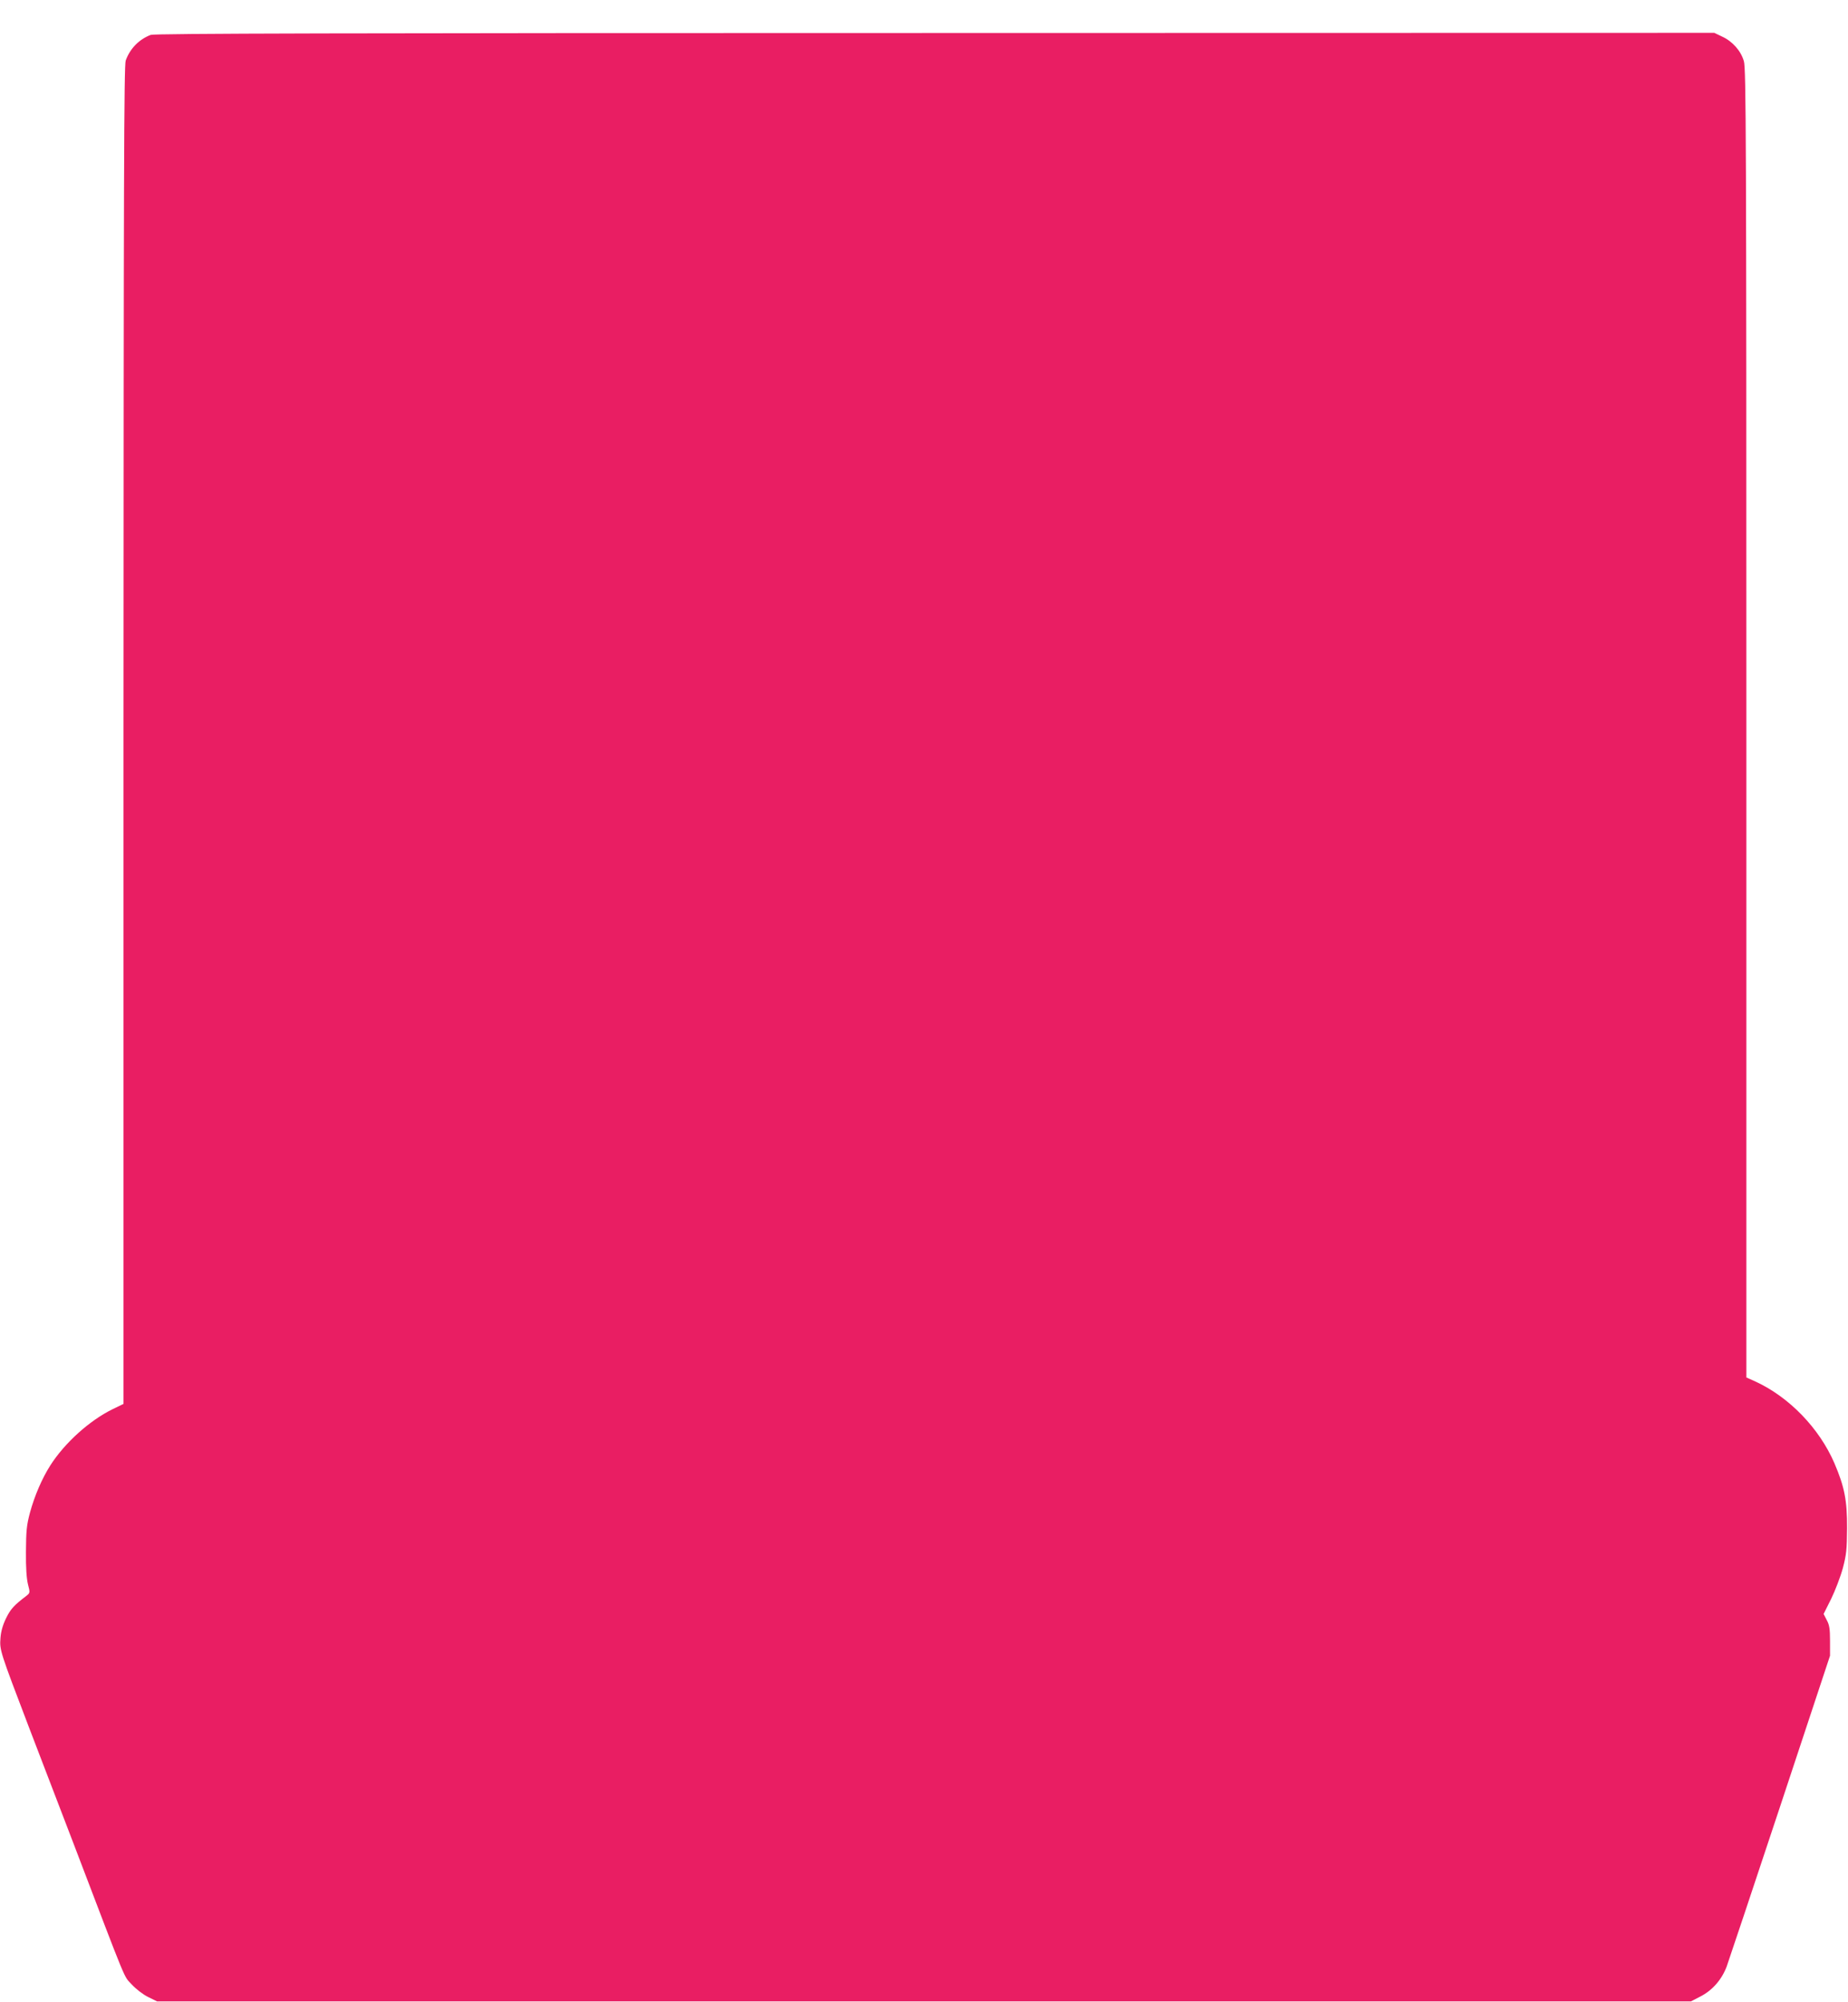
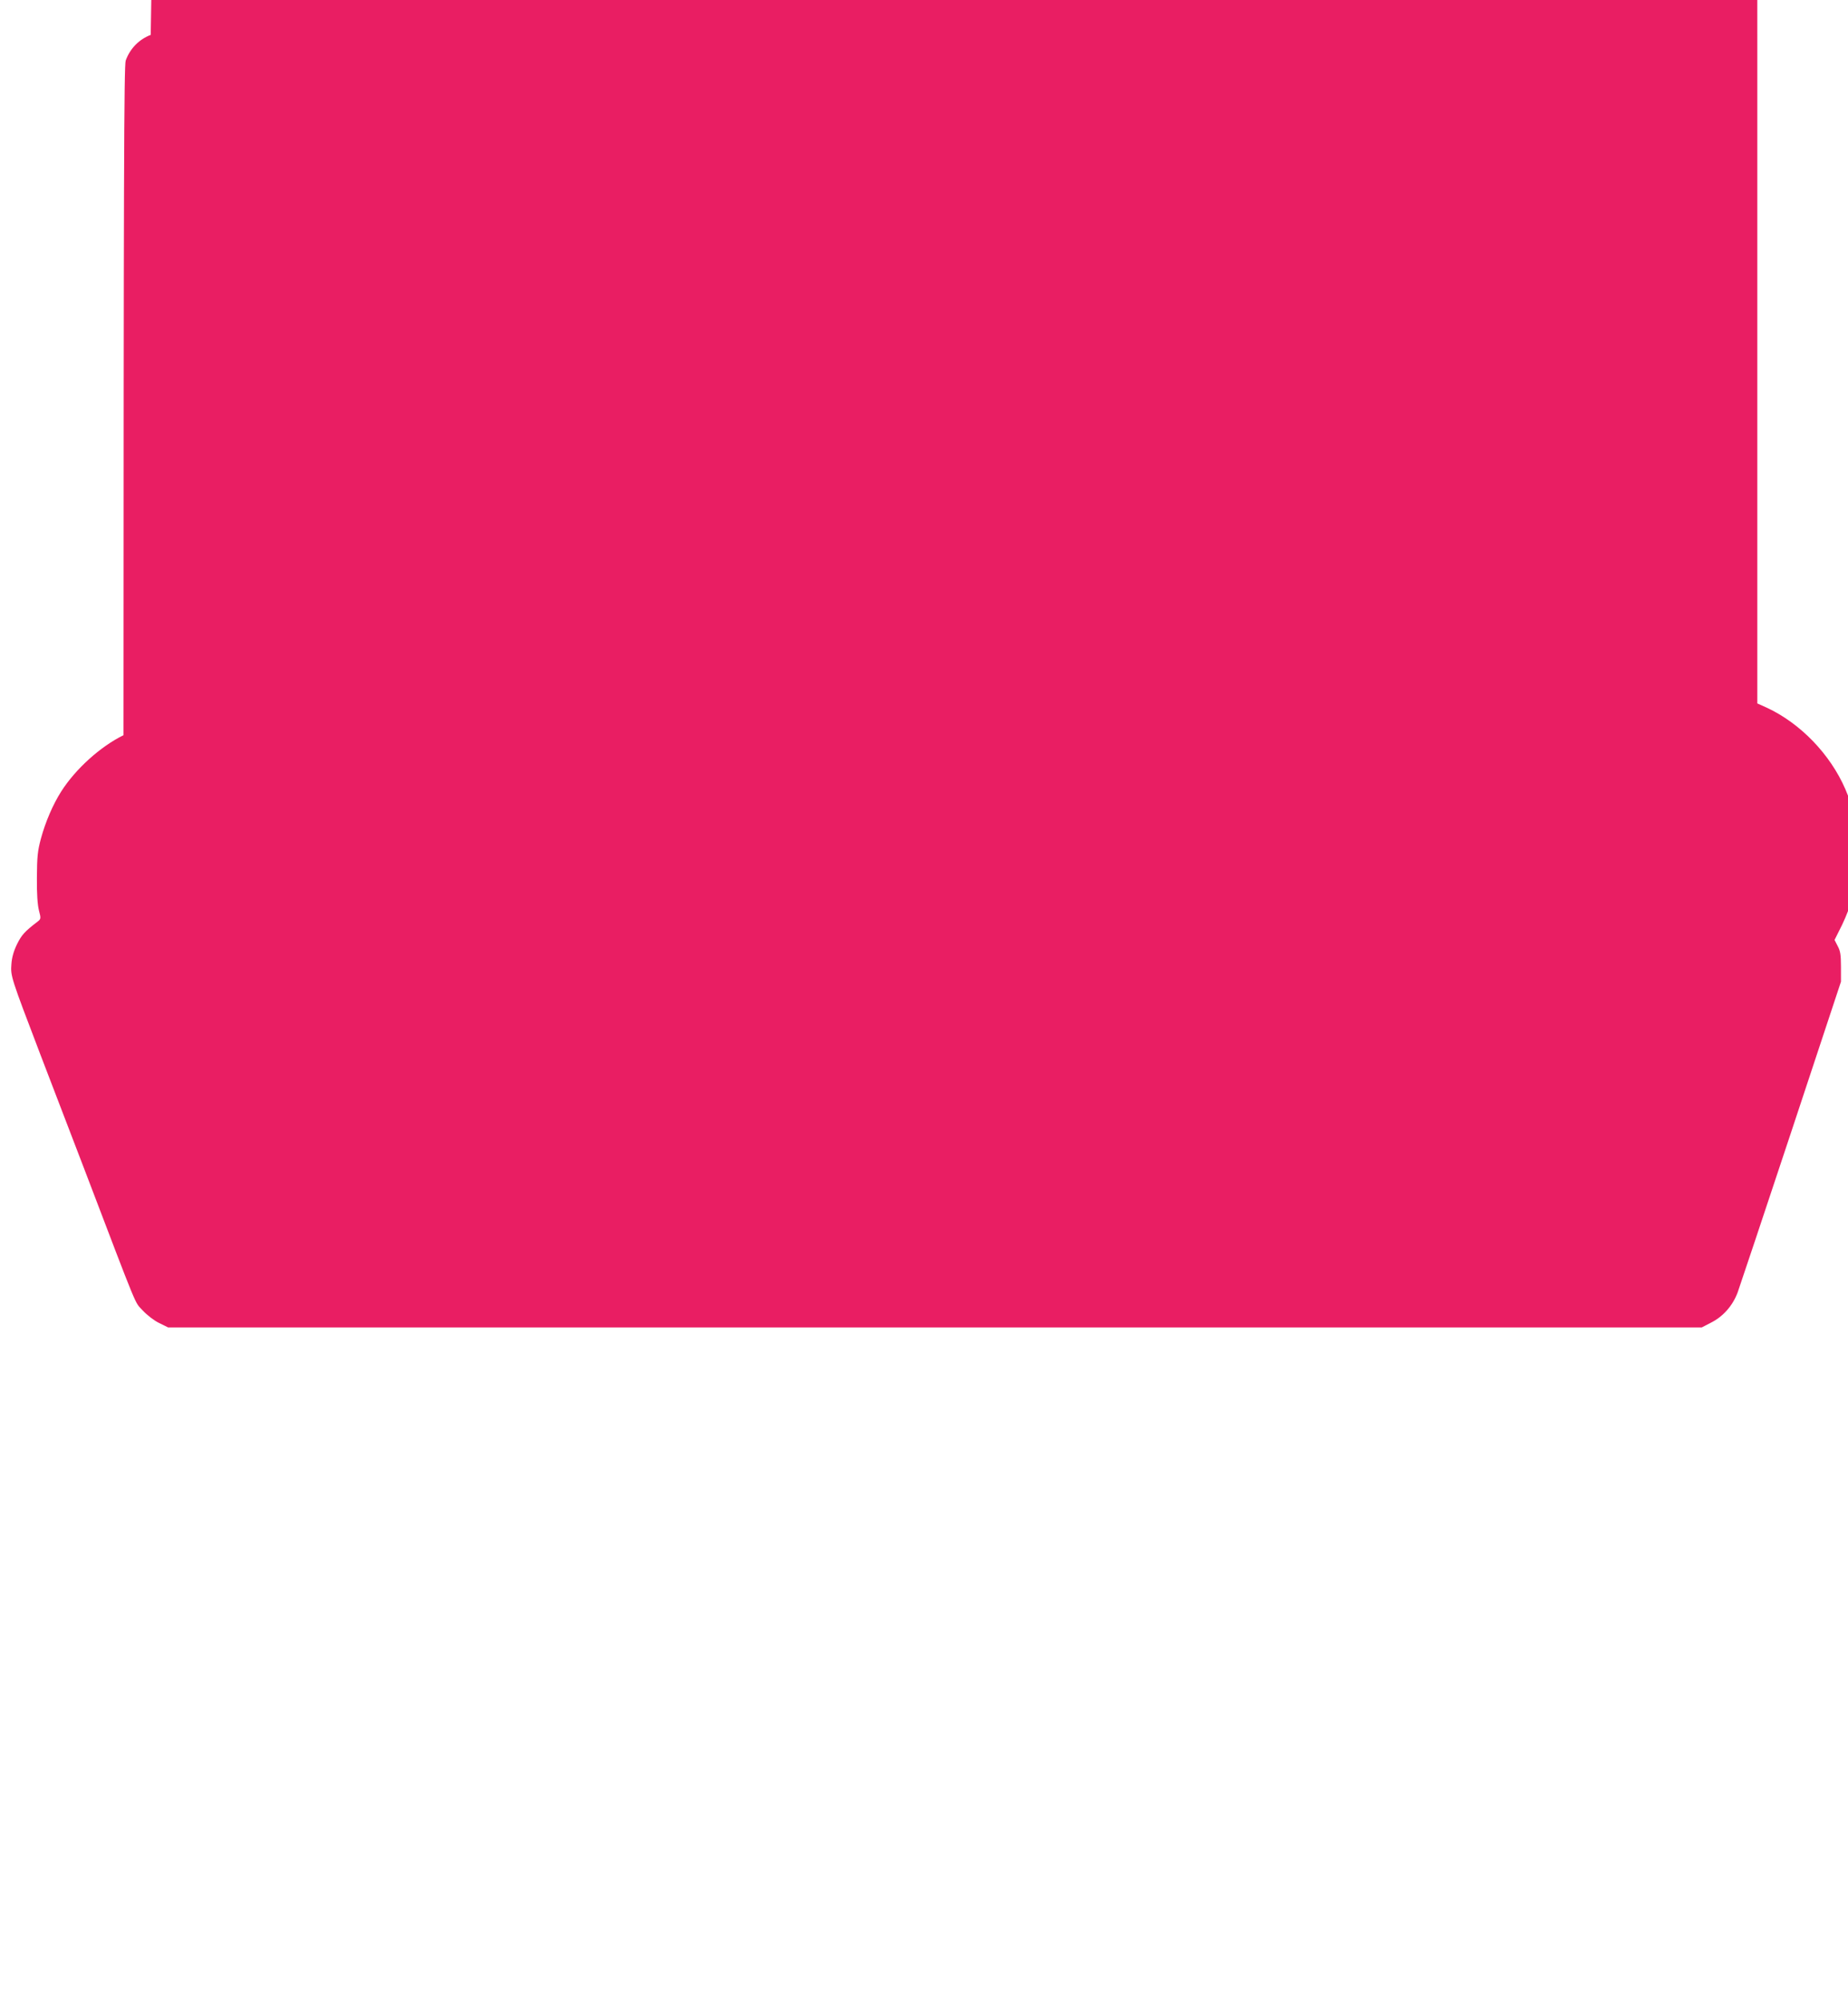
<svg xmlns="http://www.w3.org/2000/svg" version="1.0" width="1182pt" height="1280pt" viewBox="0 0 1182 1280" preserveAspectRatio="xMidYMid meet">
  <g transform="translate(0,1280) scale(0.1,-0.1)" fill="#e91e63" stroke="none">
-     <path d="M964 12577 c-75 -29 -132 -87 -160 -164 -11 -32 -13 -752 -14 -4313 l0 -4275 -70 -34 c-147 -72 -306 -215 -398 -359 -54 -85 -101 -195 -130 -301 -22 -82 -25 -118 -26 -251 -1 -102 4 -173 13 -209 14 -53 13 -55 -10 -73 -80 -61 -101 -84 -130 -143 -21 -43 -33 -84 -36 -127 -6 -77 -4 -83 185 -578 77 -201 204 -531 282 -735 354 -928 319 -842 372 -901 29 -31 73 -65 106 -81 l57 -28 4905 0 4905 0 58 30 c78 39 139 108 171 193 13 37 168 499 343 1027 l318 960 0 95 c0 77 -4 102 -21 133 l-20 39 48 96 c26 53 60 142 75 197 23 87 26 120 27 255 1 179 -17 266 -81 416 -97 224 -289 422 -503 521 l-60 27 0 4181 c0 3755 -2 4187 -16 4234 -19 66 -73 127 -139 157 l-50 24 -4985 -1 c-3790 0 -4992 -3 -5016 -12z" />
+     <path d="M964 12577 c-75 -29 -132 -87 -160 -164 -11 -32 -13 -752 -14 -4313 c-147 -72 -306 -215 -398 -359 -54 -85 -101 -195 -130 -301 -22 -82 -25 -118 -26 -251 -1 -102 4 -173 13 -209 14 -53 13 -55 -10 -73 -80 -61 -101 -84 -130 -143 -21 -43 -33 -84 -36 -127 -6 -77 -4 -83 185 -578 77 -201 204 -531 282 -735 354 -928 319 -842 372 -901 29 -31 73 -65 106 -81 l57 -28 4905 0 4905 0 58 30 c78 39 139 108 171 193 13 37 168 499 343 1027 l318 960 0 95 c0 77 -4 102 -21 133 l-20 39 48 96 c26 53 60 142 75 197 23 87 26 120 27 255 1 179 -17 266 -81 416 -97 224 -289 422 -503 521 l-60 27 0 4181 c0 3755 -2 4187 -16 4234 -19 66 -73 127 -139 157 l-50 24 -4985 -1 c-3790 0 -4992 -3 -5016 -12z" />
  </g>
</svg>